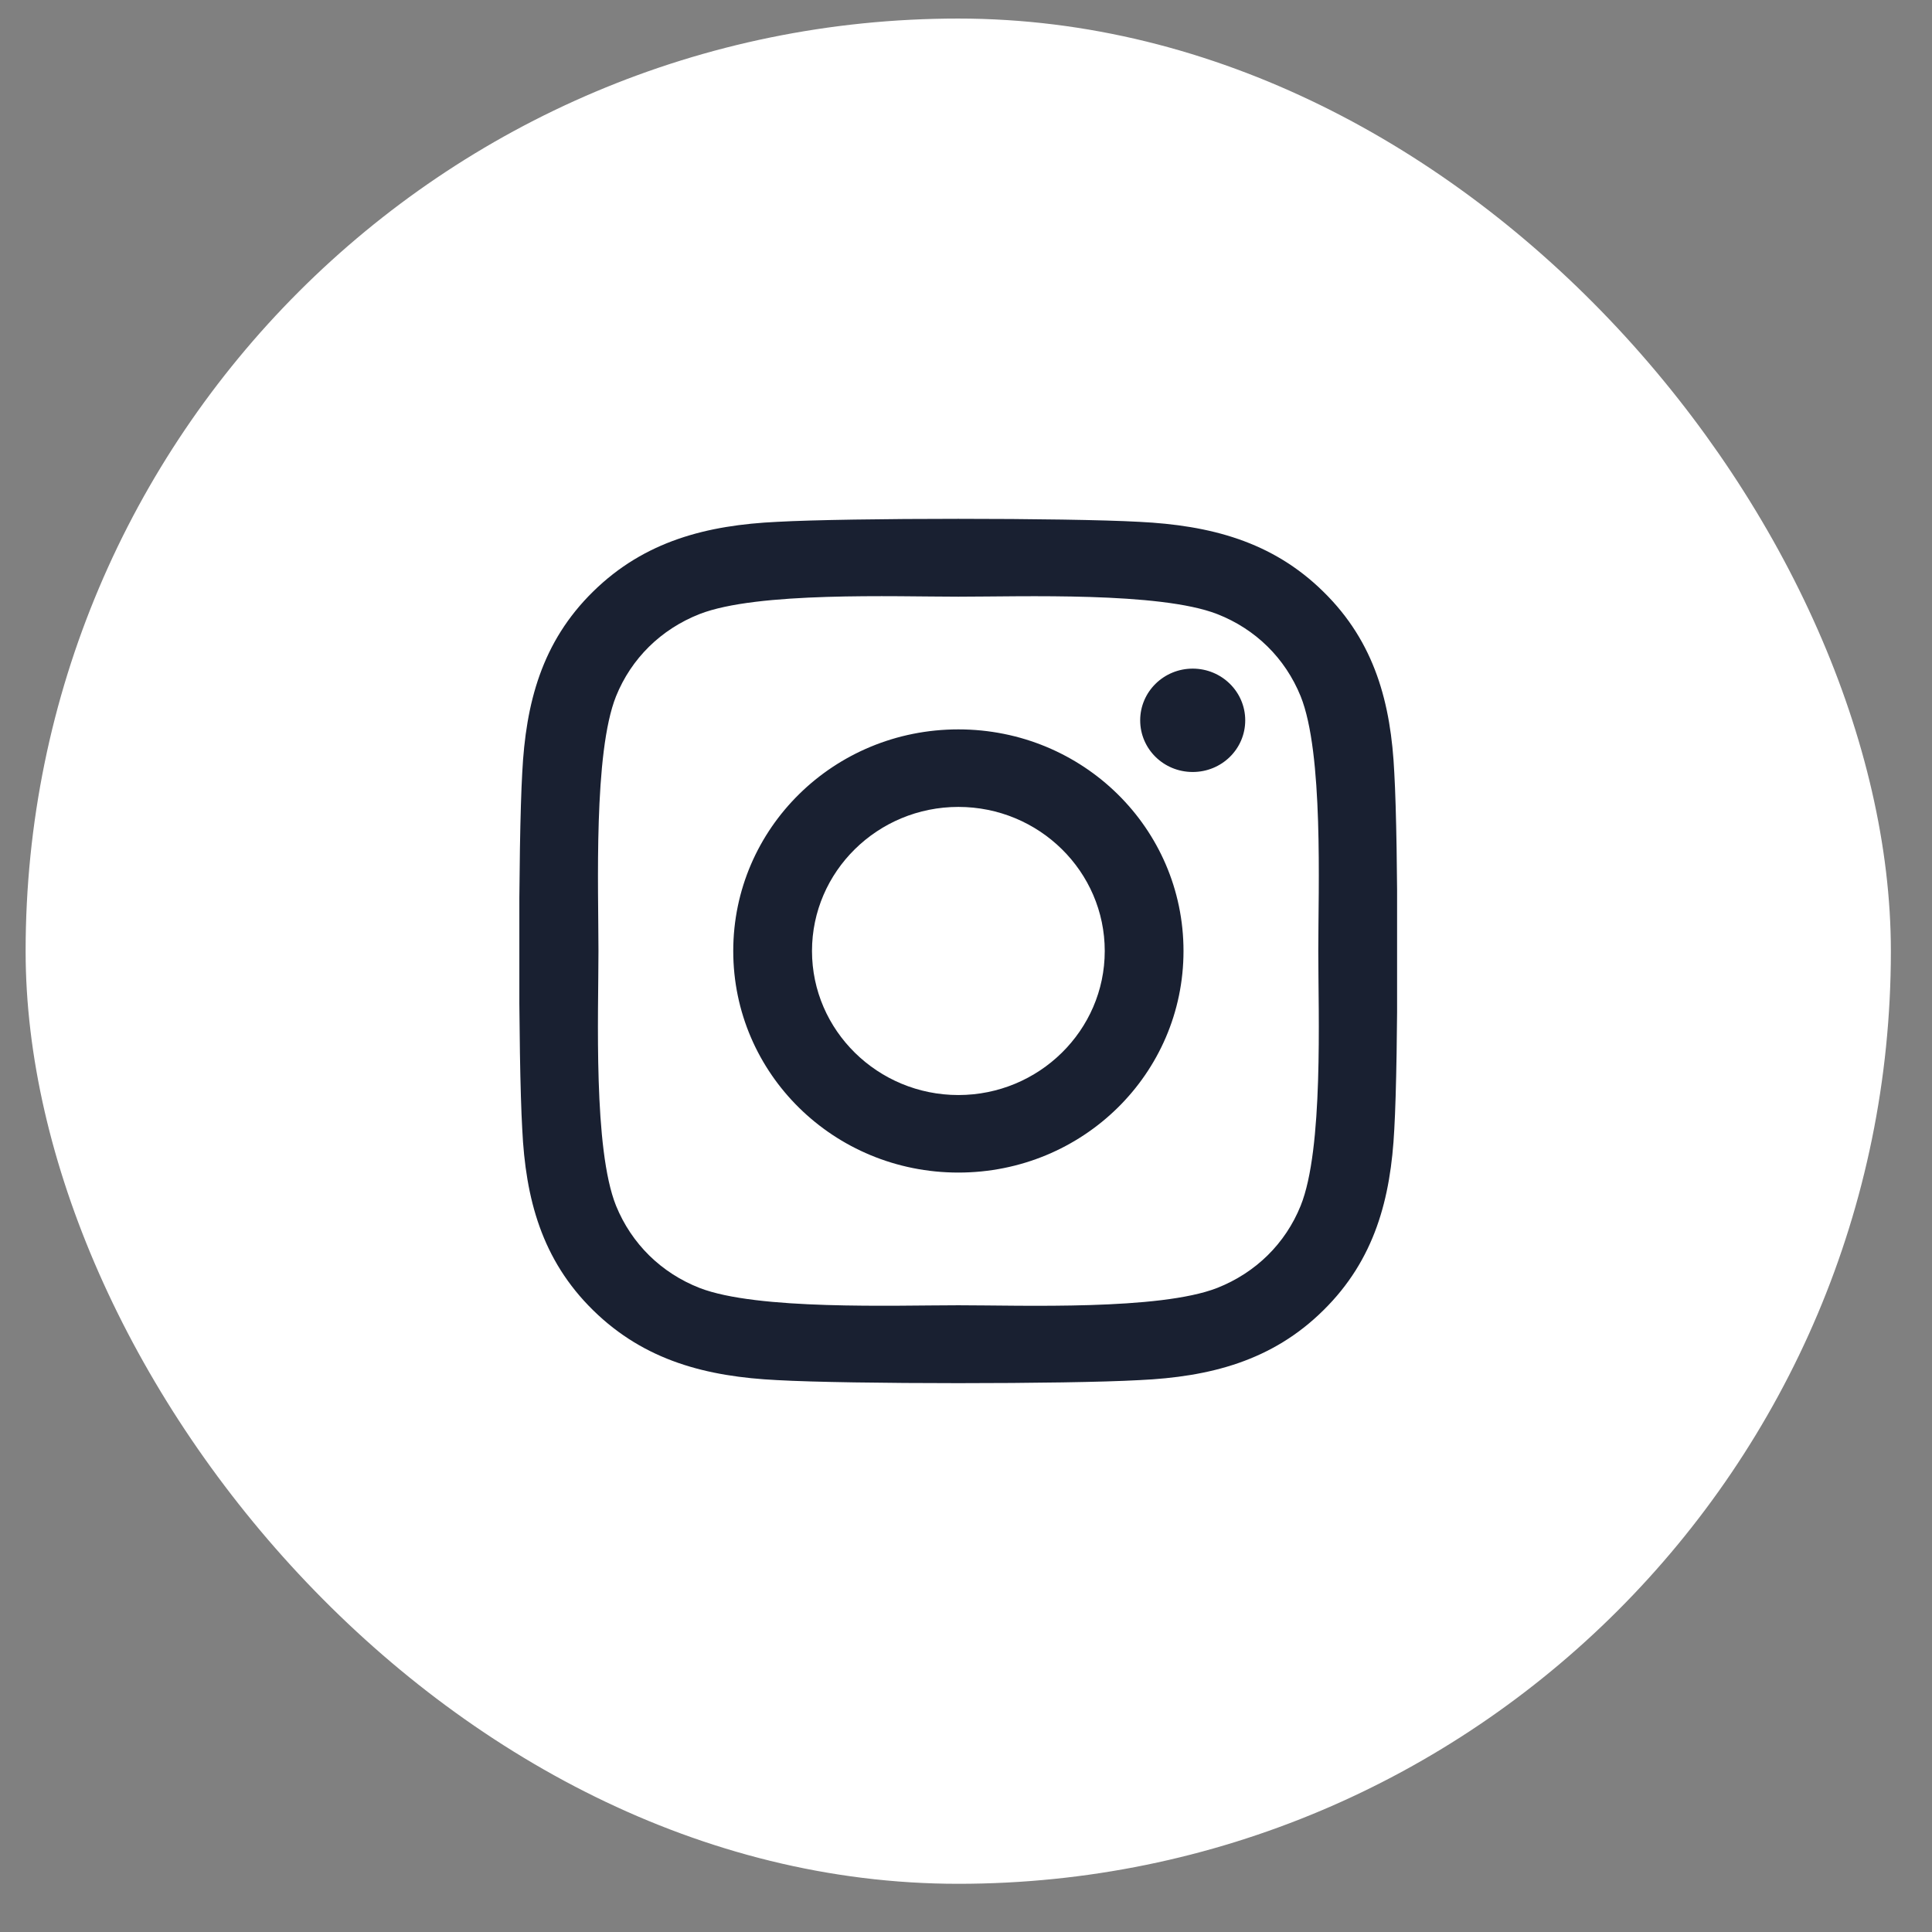
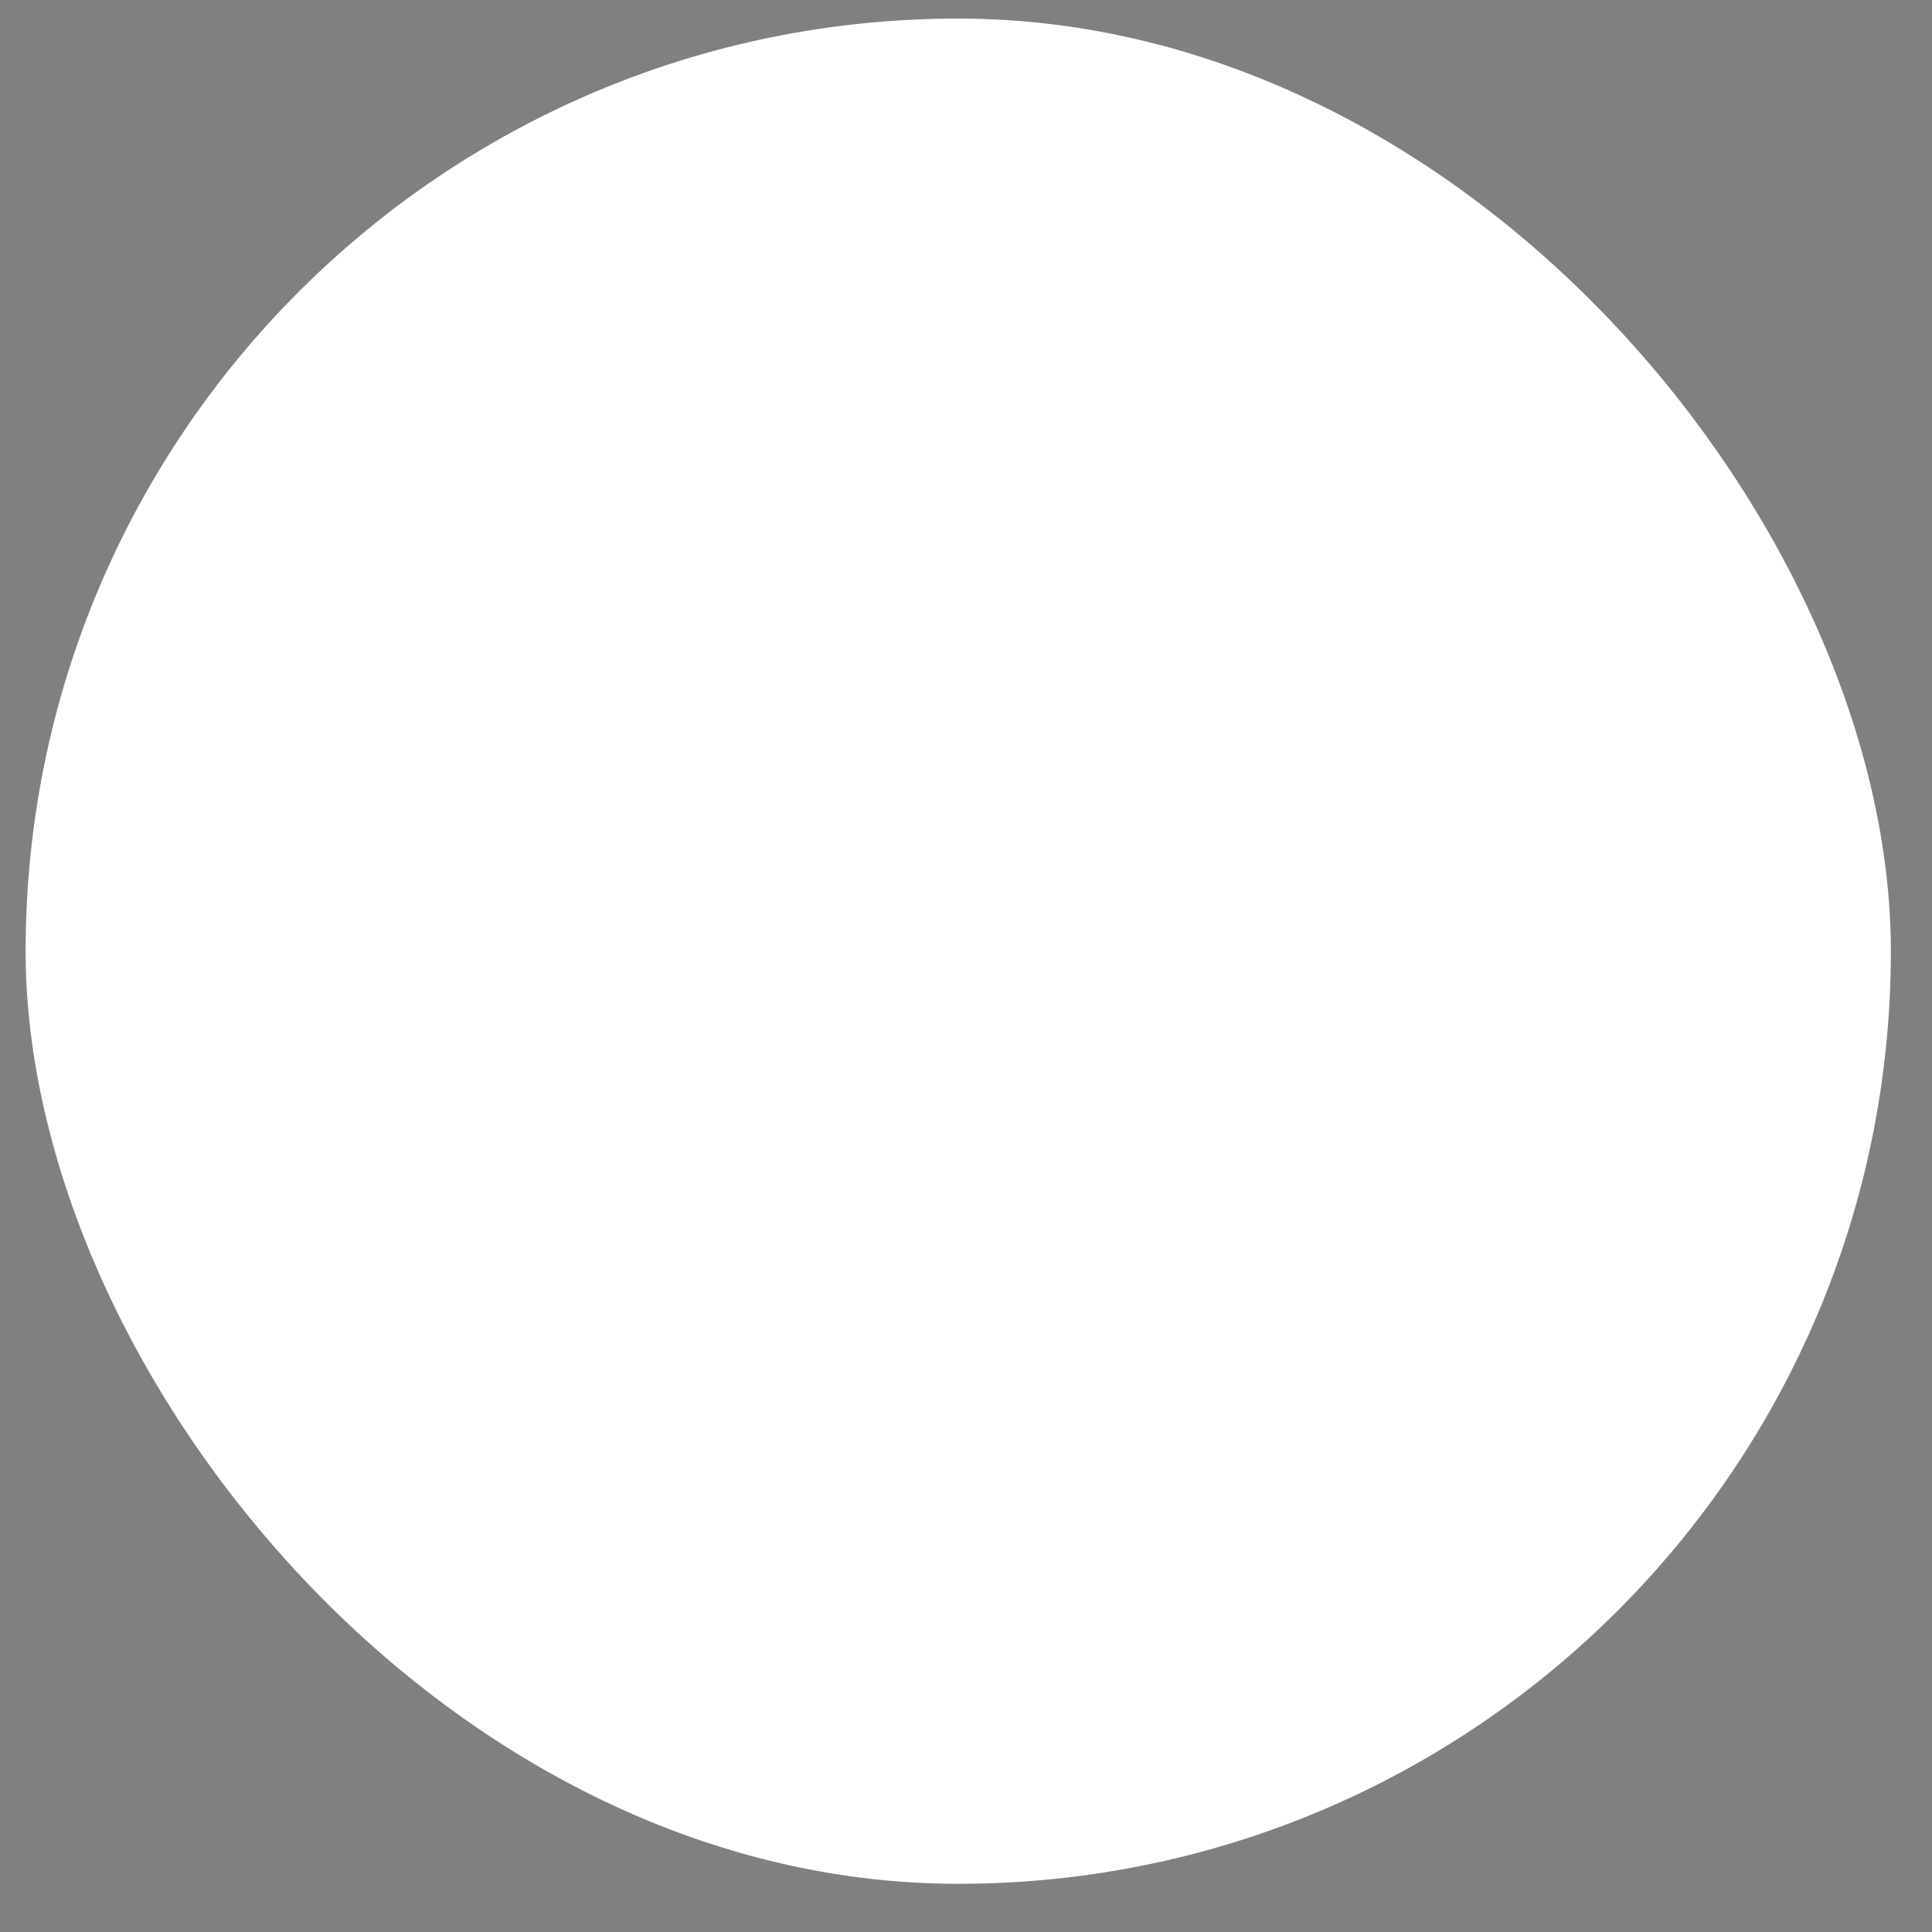
<svg xmlns="http://www.w3.org/2000/svg" width="38" height="38" viewBox="0 0 38 38" fill="none">
  <rect x="0" y="0" width="38" height="38" fill="#808080" stroke="none" />
  <rect x="0.504" y="0.365" width="36.687" height="36.687" rx="18.343" fill="white" />
  <g clip-path="url(#clip0_216_822)">
-     <path d="M18.85 14.346C16.399 14.346 14.422 16.292 14.422 18.705C14.422 21.117 16.399 23.063 18.85 23.063C21.301 23.063 23.278 21.117 23.278 18.705C23.278 16.292 21.301 14.346 18.85 14.346ZM18.85 21.538C17.266 21.538 15.971 20.268 15.971 18.705C15.971 17.142 17.262 15.871 18.85 15.871C20.438 15.871 21.729 17.142 21.729 18.705C21.729 20.268 20.434 21.538 18.85 21.538ZM24.492 14.168C24.492 14.733 24.029 15.184 23.459 15.184C22.885 15.184 22.426 14.729 22.426 14.168C22.426 13.606 22.889 13.151 23.459 13.151C24.029 13.151 24.492 13.606 24.492 14.168ZM27.424 15.2C27.359 13.838 27.043 12.631 26.029 11.638C25.02 10.644 23.794 10.333 22.411 10.264C20.985 10.185 16.711 10.185 15.285 10.264C13.906 10.329 12.68 10.64 11.667 11.634C10.653 12.628 10.341 13.834 10.272 15.196C10.191 16.599 10.191 20.806 10.272 22.21C10.337 23.572 10.653 24.778 11.667 25.772C12.68 26.766 13.902 27.077 15.285 27.145C16.711 27.225 20.985 27.225 22.411 27.145C23.794 27.081 25.02 26.77 26.029 25.772C27.039 24.778 27.355 23.572 27.424 22.21C27.505 20.806 27.505 16.603 27.424 15.2ZM25.582 23.716C25.282 24.459 24.7 25.032 23.941 25.332C22.804 25.776 20.106 25.673 18.85 25.673C17.594 25.673 14.892 25.772 13.759 25.332C13.004 25.036 12.422 24.463 12.117 23.716C11.667 22.597 11.771 19.941 11.771 18.705C11.771 17.468 11.671 14.809 12.117 13.694C12.418 12.95 13 12.377 13.759 12.078C14.896 11.634 17.594 11.736 18.85 11.736C20.106 11.736 22.808 11.638 23.941 12.078C24.696 12.373 25.278 12.946 25.582 13.694C26.033 14.813 25.929 17.468 25.929 18.705C25.929 19.941 26.033 22.601 25.582 23.716Z" fill="#192031" />
+     <path d="M18.85 14.346C16.399 14.346 14.422 16.292 14.422 18.705C14.422 21.117 16.399 23.063 18.85 23.063C21.301 23.063 23.278 21.117 23.278 18.705C23.278 16.292 21.301 14.346 18.85 14.346M18.85 21.538C17.266 21.538 15.971 20.268 15.971 18.705C15.971 17.142 17.262 15.871 18.85 15.871C20.438 15.871 21.729 17.142 21.729 18.705C21.729 20.268 20.434 21.538 18.85 21.538ZM24.492 14.168C24.492 14.733 24.029 15.184 23.459 15.184C22.885 15.184 22.426 14.729 22.426 14.168C22.426 13.606 22.889 13.151 23.459 13.151C24.029 13.151 24.492 13.606 24.492 14.168ZM27.424 15.2C27.359 13.838 27.043 12.631 26.029 11.638C25.02 10.644 23.794 10.333 22.411 10.264C20.985 10.185 16.711 10.185 15.285 10.264C13.906 10.329 12.68 10.64 11.667 11.634C10.653 12.628 10.341 13.834 10.272 15.196C10.191 16.599 10.191 20.806 10.272 22.21C10.337 23.572 10.653 24.778 11.667 25.772C12.68 26.766 13.902 27.077 15.285 27.145C16.711 27.225 20.985 27.225 22.411 27.145C23.794 27.081 25.02 26.77 26.029 25.772C27.039 24.778 27.355 23.572 27.424 22.21C27.505 20.806 27.505 16.603 27.424 15.2ZM25.582 23.716C25.282 24.459 24.7 25.032 23.941 25.332C22.804 25.776 20.106 25.673 18.85 25.673C17.594 25.673 14.892 25.772 13.759 25.332C13.004 25.036 12.422 24.463 12.117 23.716C11.667 22.597 11.771 19.941 11.771 18.705C11.771 17.468 11.671 14.809 12.117 13.694C12.418 12.95 13 12.377 13.759 12.078C14.896 11.634 17.594 11.736 18.85 11.736C20.106 11.736 22.808 11.638 23.941 12.078C24.696 12.373 25.278 12.946 25.582 13.694C26.033 14.813 25.929 17.468 25.929 18.705C25.929 19.941 26.033 22.601 25.582 23.716Z" fill="#192031" />
  </g>
  <defs>
    <clipPath id="clip0_216_822">
-       <rect width="17.264" height="19.422" fill="white" transform="translate(10.215 8.997)" />
-     </clipPath>
+       </clipPath>
  </defs>
</svg>